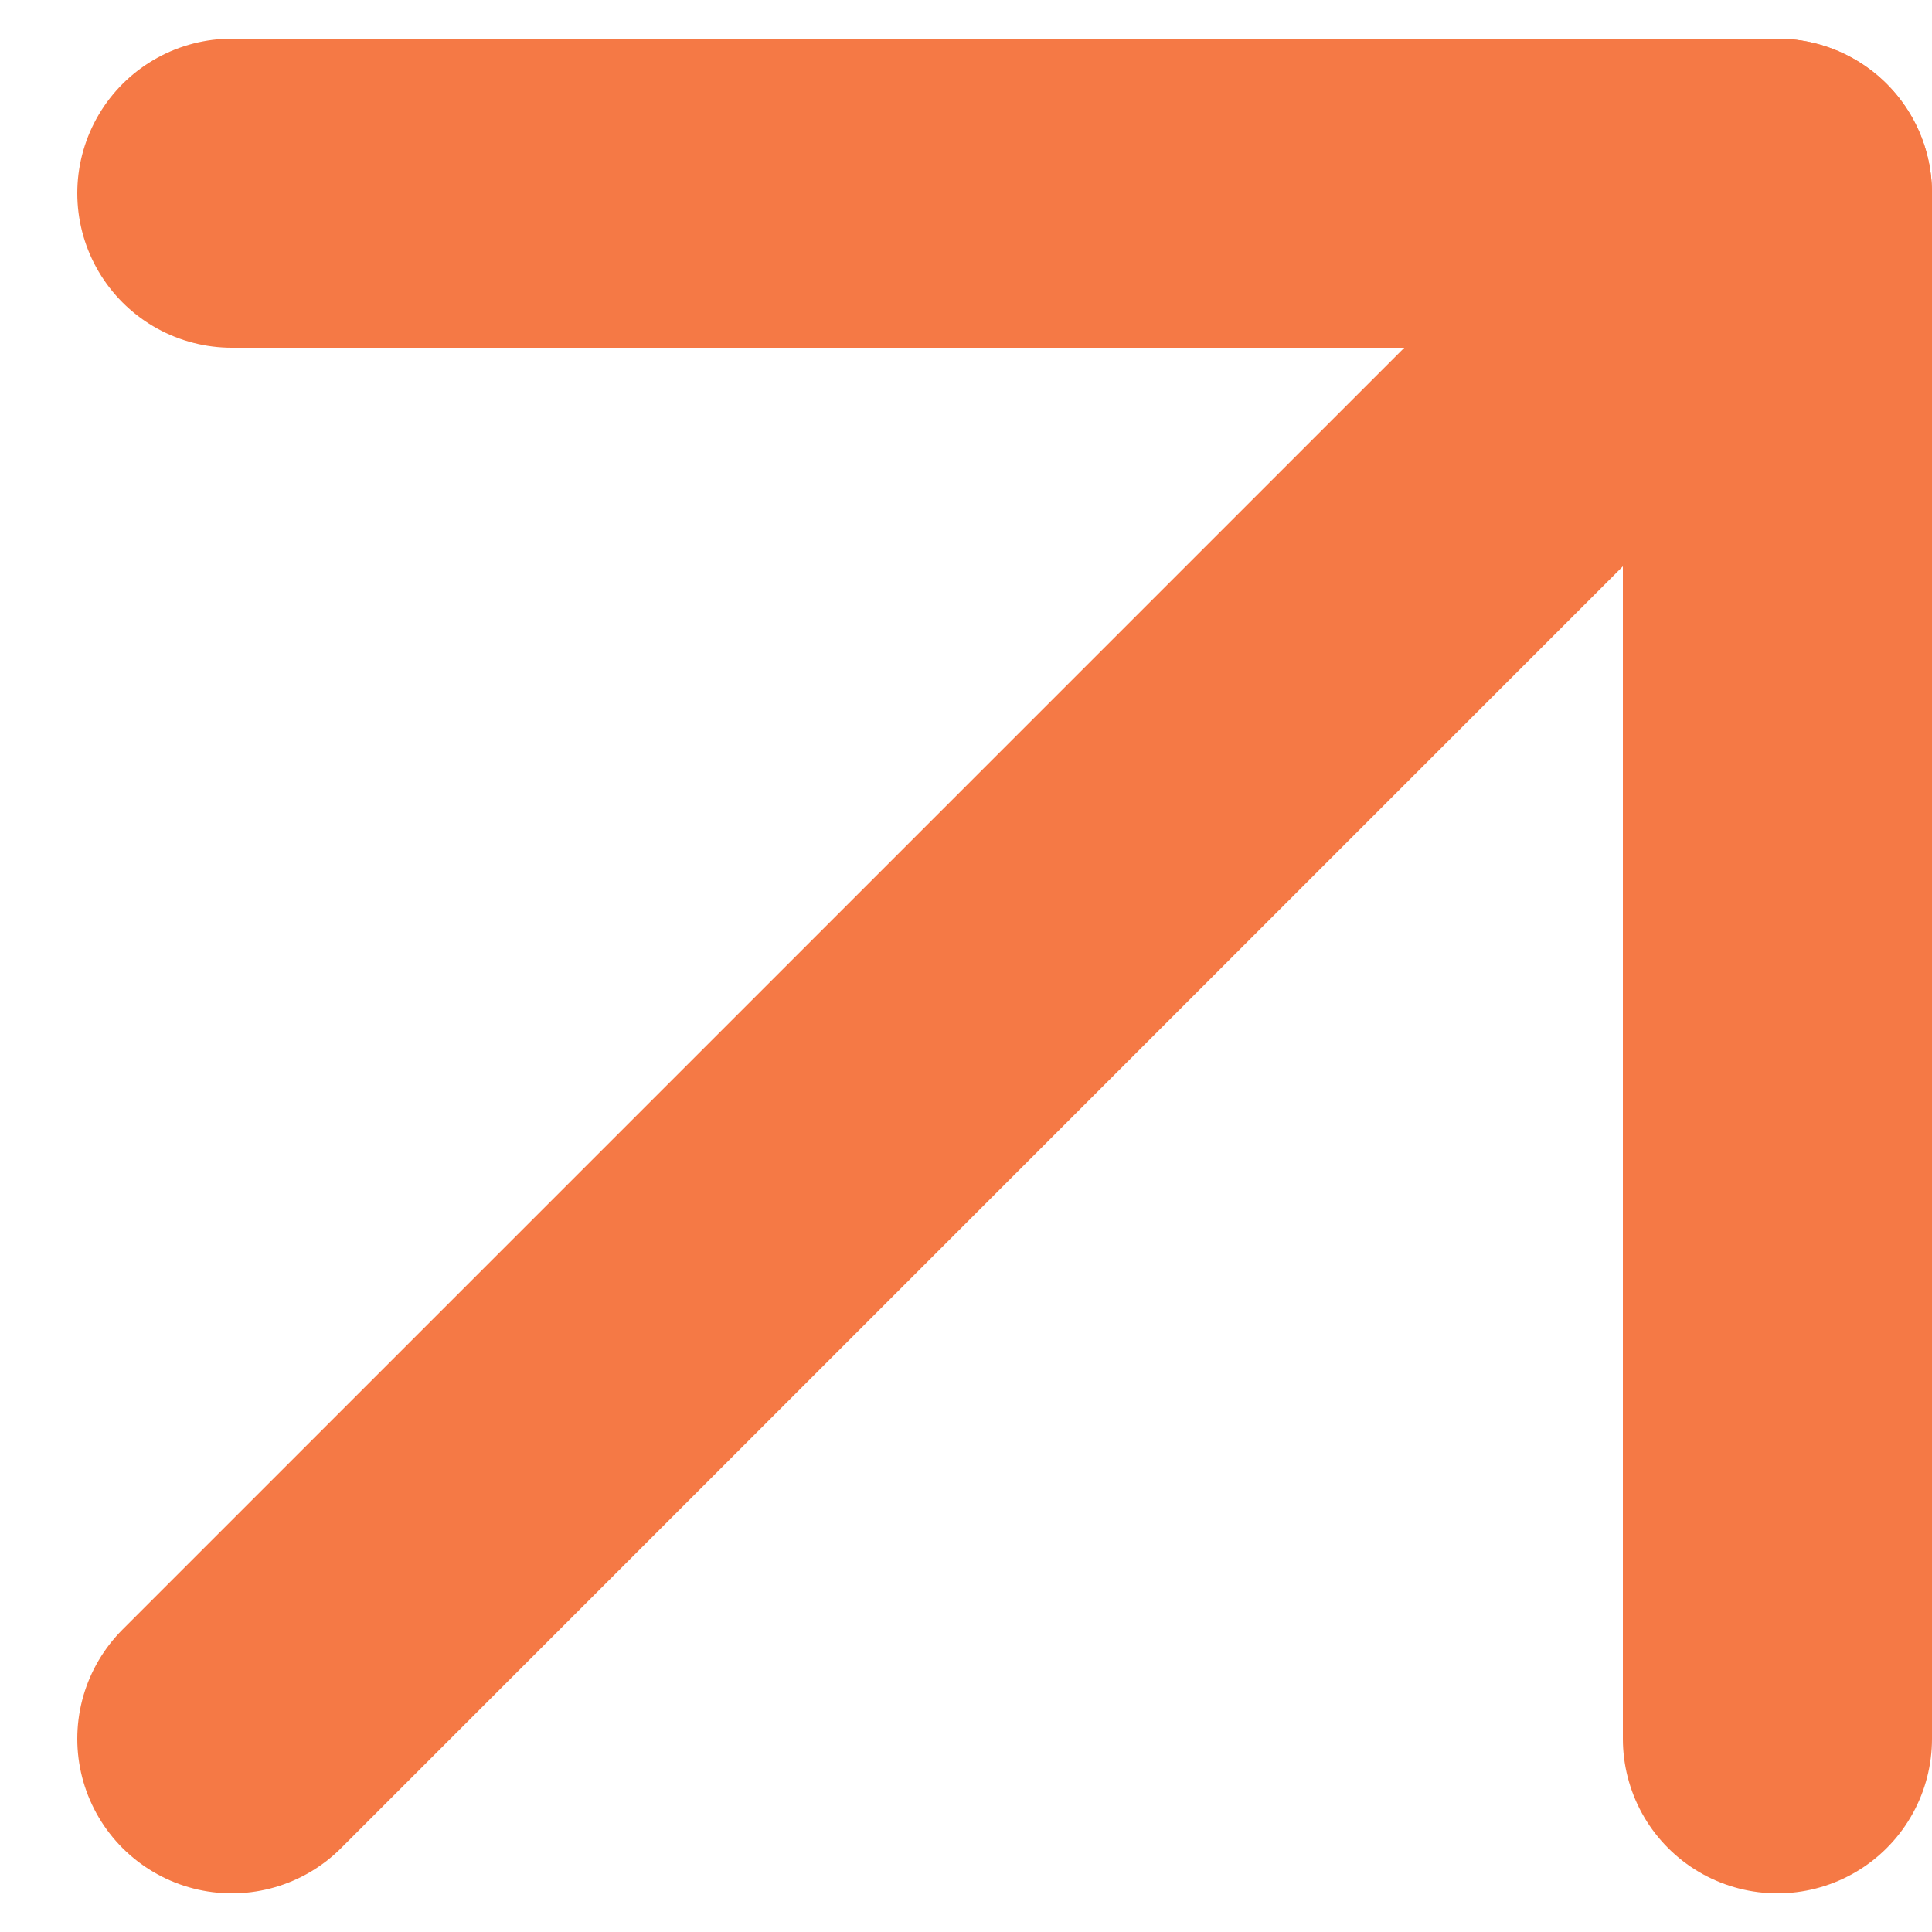
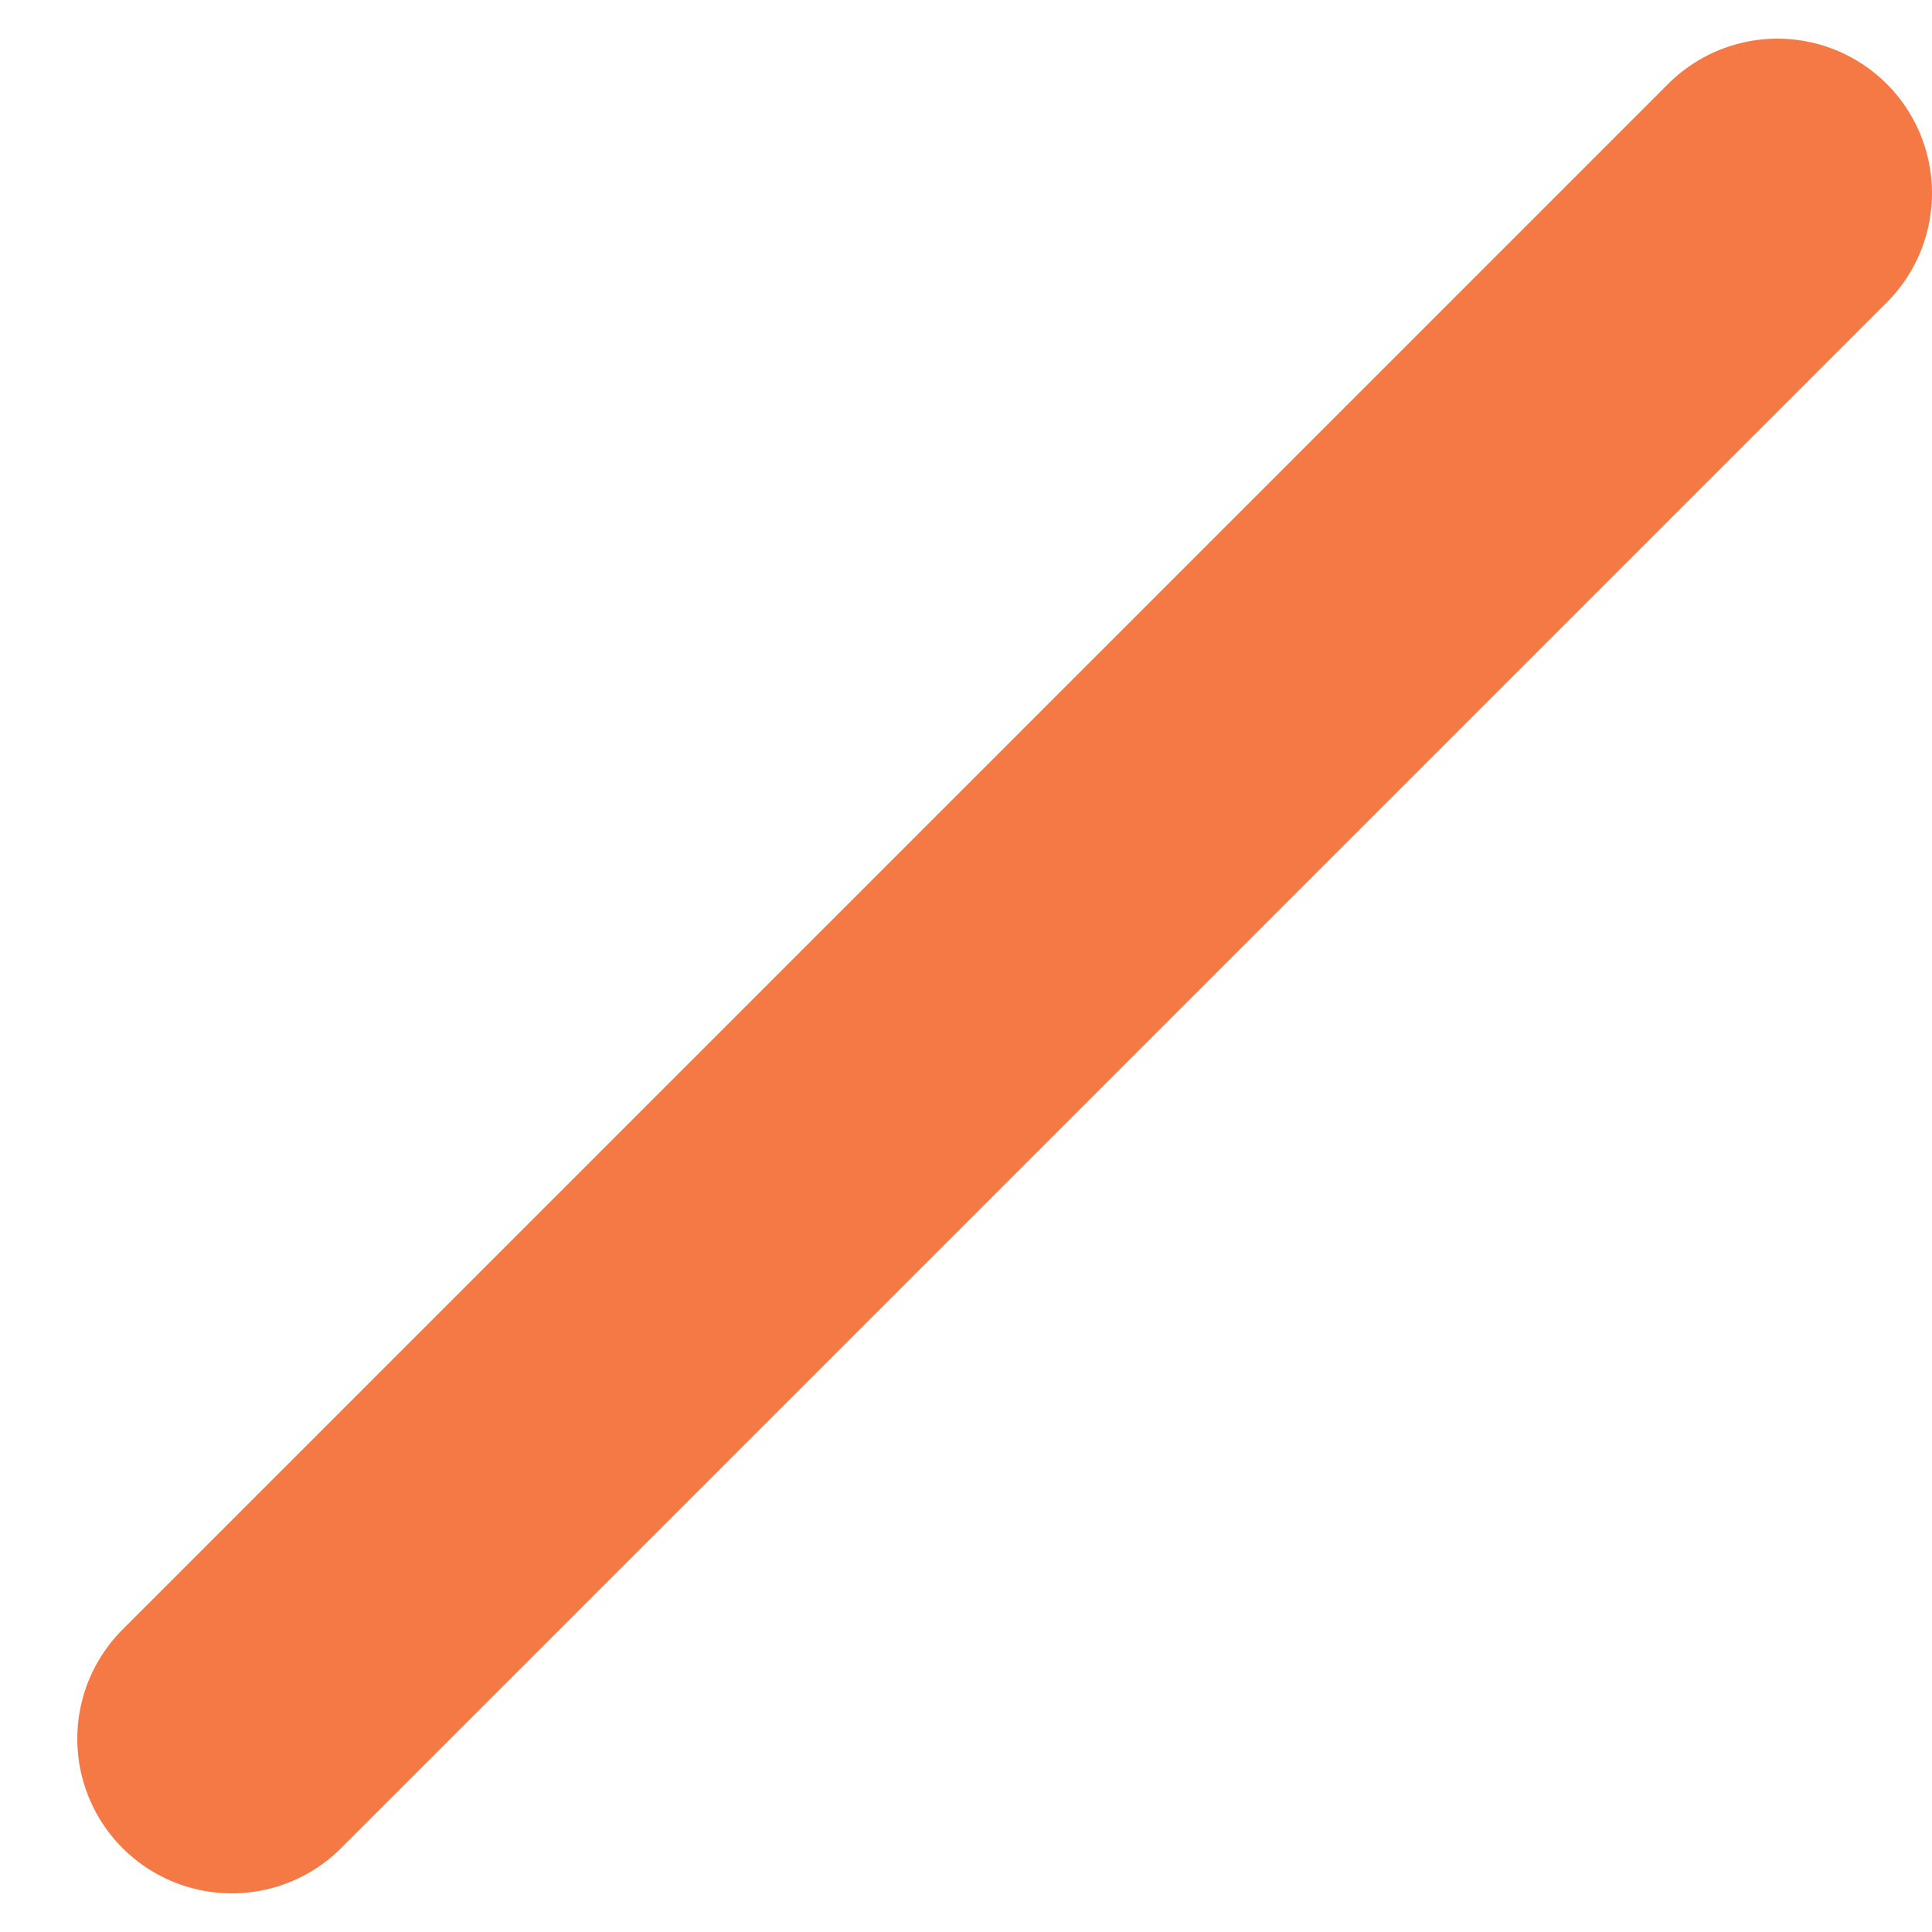
<svg xmlns="http://www.w3.org/2000/svg" width="32" height="32" viewBox="0 0 32 32" fill="none">
  <path d="M3.84 28.8L29.44 3.2" stroke="#F57945" stroke-width="5.12" stroke-linecap="round" stroke-linejoin="round" />
-   <path d="M3.84 3.2H29.44V28.8" stroke="#F57945" stroke-width="5.12" stroke-linecap="round" stroke-linejoin="round" />
</svg>